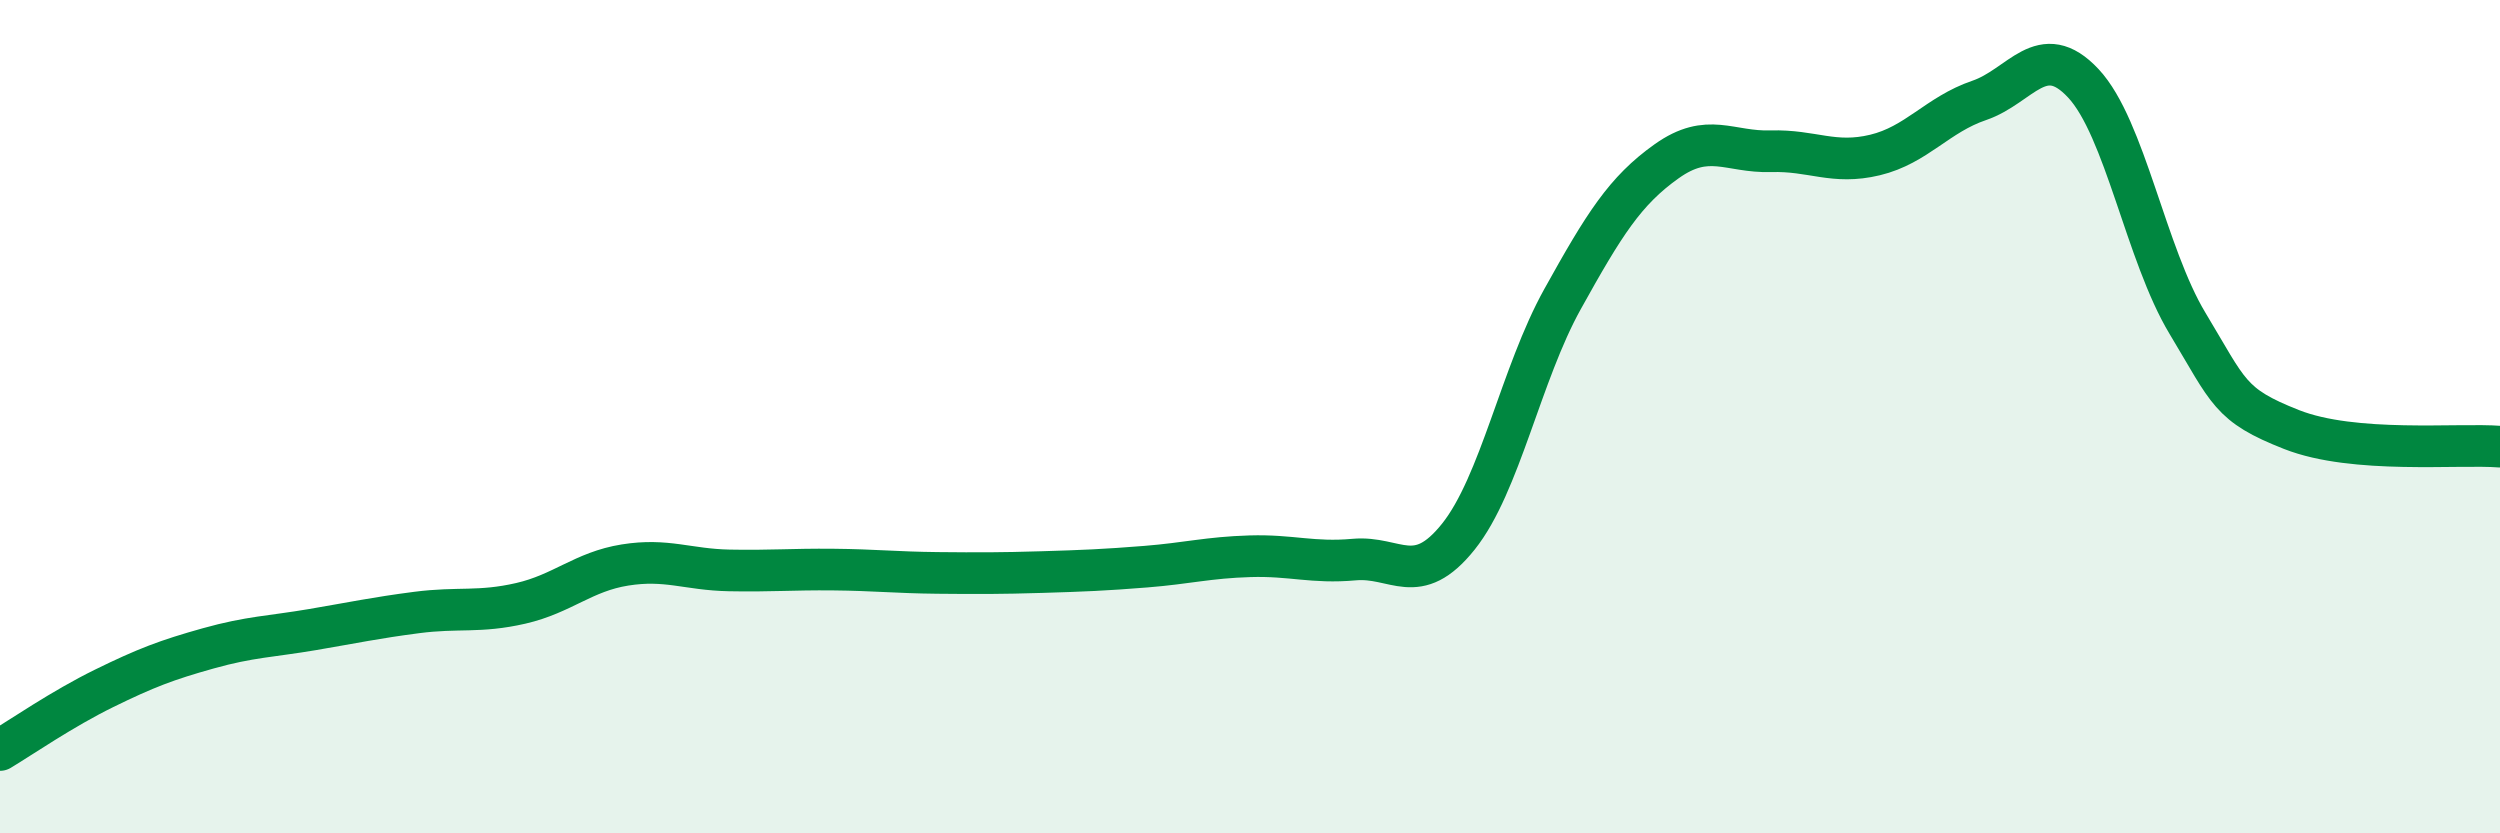
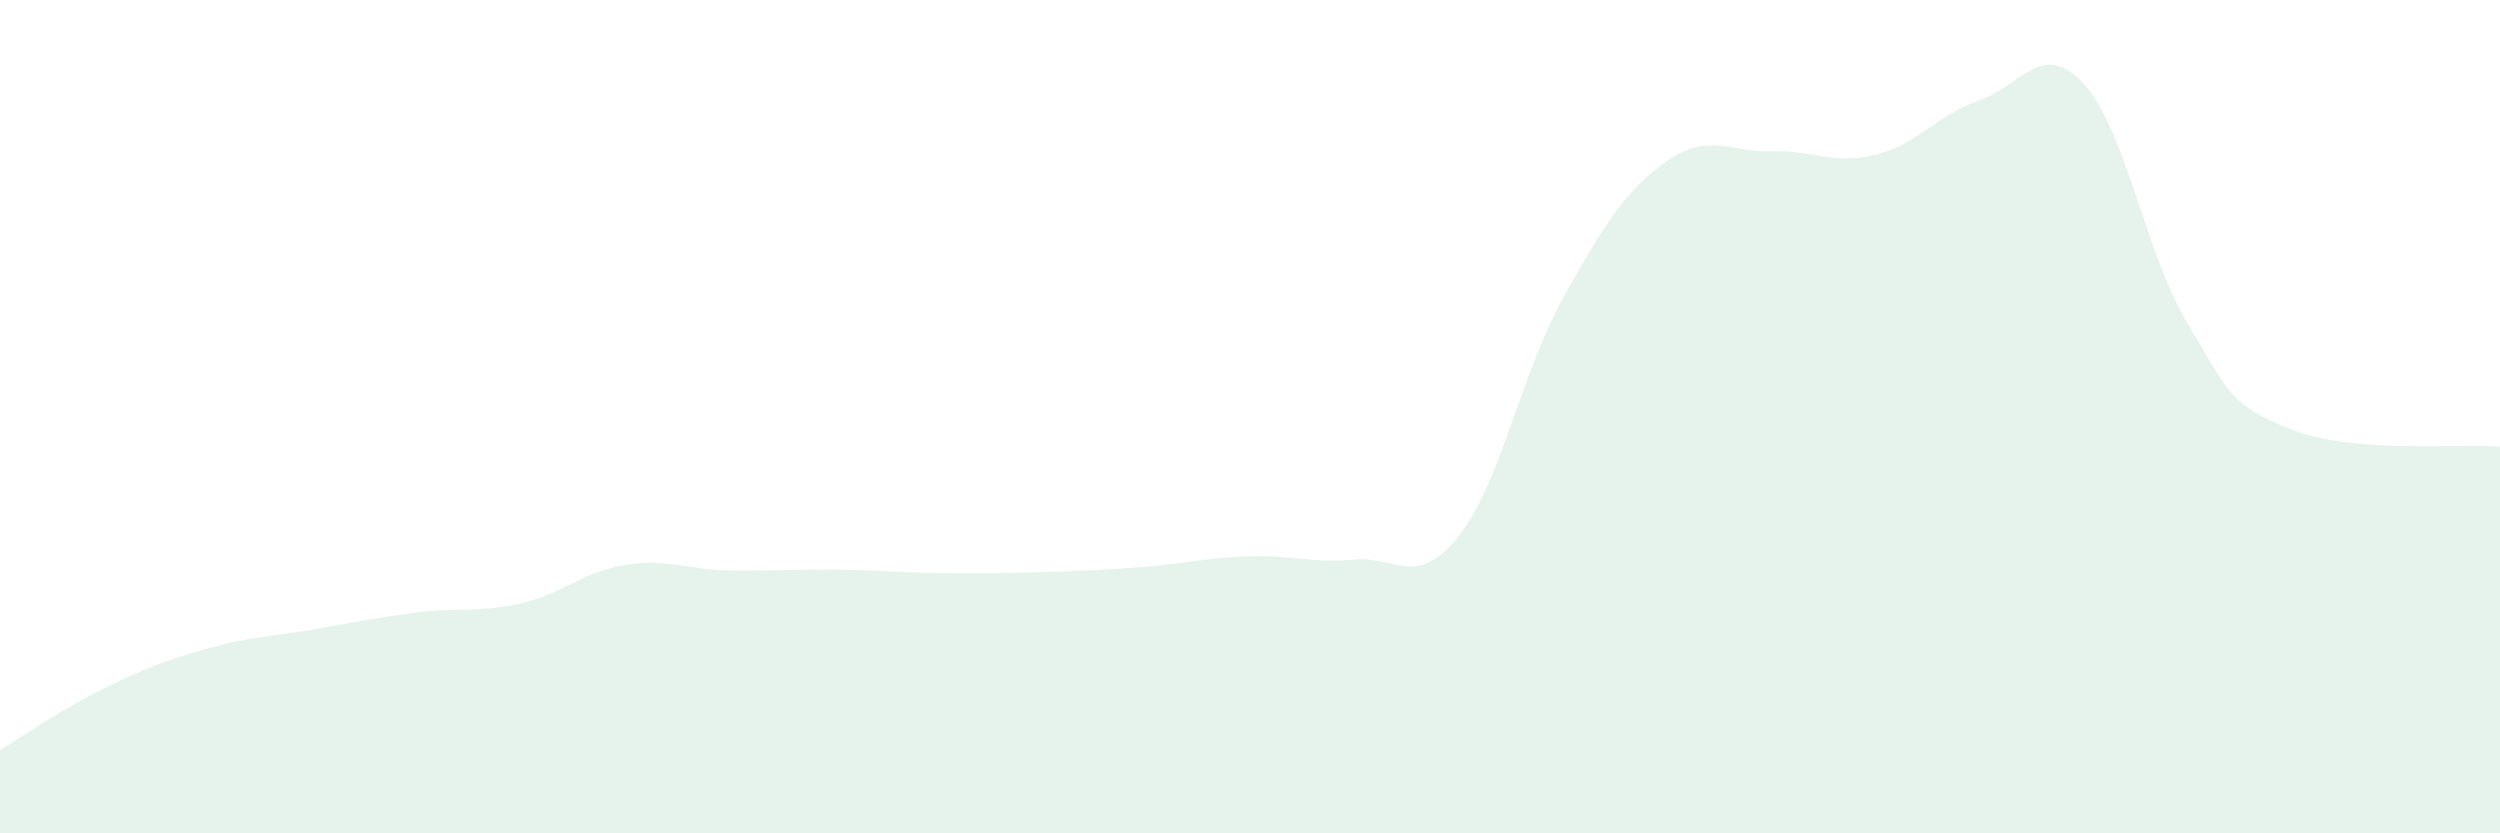
<svg xmlns="http://www.w3.org/2000/svg" width="60" height="20" viewBox="0 0 60 20">
  <path d="M 0,18 C 0.5,17.7 1.5,17.01 2.5,16.52 C 3.5,16.03 4,15.84 5,15.56 C 6,15.28 6.5,15.28 7.5,15.11 C 8.5,14.94 9,14.83 10,14.7 C 11,14.57 11.5,14.71 12.5,14.48 C 13.5,14.25 14,13.72 15,13.56 C 16,13.4 16.5,13.67 17.5,13.69 C 18.5,13.71 19,13.66 20,13.67 C 21,13.68 21.5,13.74 22.5,13.75 C 23.5,13.76 24,13.76 25,13.73 C 26,13.7 26.5,13.68 27.5,13.6 C 28.5,13.52 29,13.38 30,13.35 C 31,13.32 31.5,13.52 32.5,13.43 C 33.5,13.34 34,14.13 35,12.88 C 36,11.63 36.5,8.98 37.5,7.18 C 38.5,5.38 39,4.58 40,3.87 C 41,3.16 41.5,3.66 42.5,3.63 C 43.5,3.6 44,3.96 45,3.72 C 46,3.48 46.5,2.75 47.5,2.41 C 48.5,2.07 49,0.93 50,2 C 51,3.07 51.5,6.1 52.5,7.76 C 53.5,9.42 53.5,9.72 55,10.31 C 56.5,10.9 59,10.64 60,10.72L60 20L0 20Z" fill="#008740" opacity="0.1" stroke-linecap="round" stroke-linejoin="round" />
-   <path d="M 0,18 C 0.5,17.7 1.5,17.01 2.5,16.52 C 3.5,16.03 4,15.84 5,15.56 C 6,15.28 6.5,15.28 7.5,15.11 C 8.5,14.94 9,14.83 10,14.7 C 11,14.57 11.5,14.71 12.5,14.48 C 13.5,14.25 14,13.72 15,13.56 C 16,13.4 16.5,13.67 17.5,13.69 C 18.5,13.71 19,13.66 20,13.67 C 21,13.68 21.5,13.74 22.5,13.75 C 23.5,13.76 24,13.76 25,13.73 C 26,13.7 26.5,13.68 27.5,13.6 C 28.5,13.52 29,13.38 30,13.35 C 31,13.32 31.5,13.52 32.5,13.43 C 33.5,13.34 34,14.13 35,12.88 C 36,11.63 36.5,8.98 37.5,7.18 C 38.5,5.38 39,4.58 40,3.87 C 41,3.16 41.5,3.66 42.5,3.63 C 43.5,3.6 44,3.96 45,3.72 C 46,3.48 46.5,2.75 47.5,2.41 C 48.5,2.07 49,0.93 50,2 C 51,3.07 51.5,6.1 52.5,7.76 C 53.5,9.42 53.5,9.72 55,10.31 C 56.5,10.9 59,10.64 60,10.72" stroke="#008740" stroke-width="1" fill="none" stroke-linecap="round" stroke-linejoin="round" />
</svg>